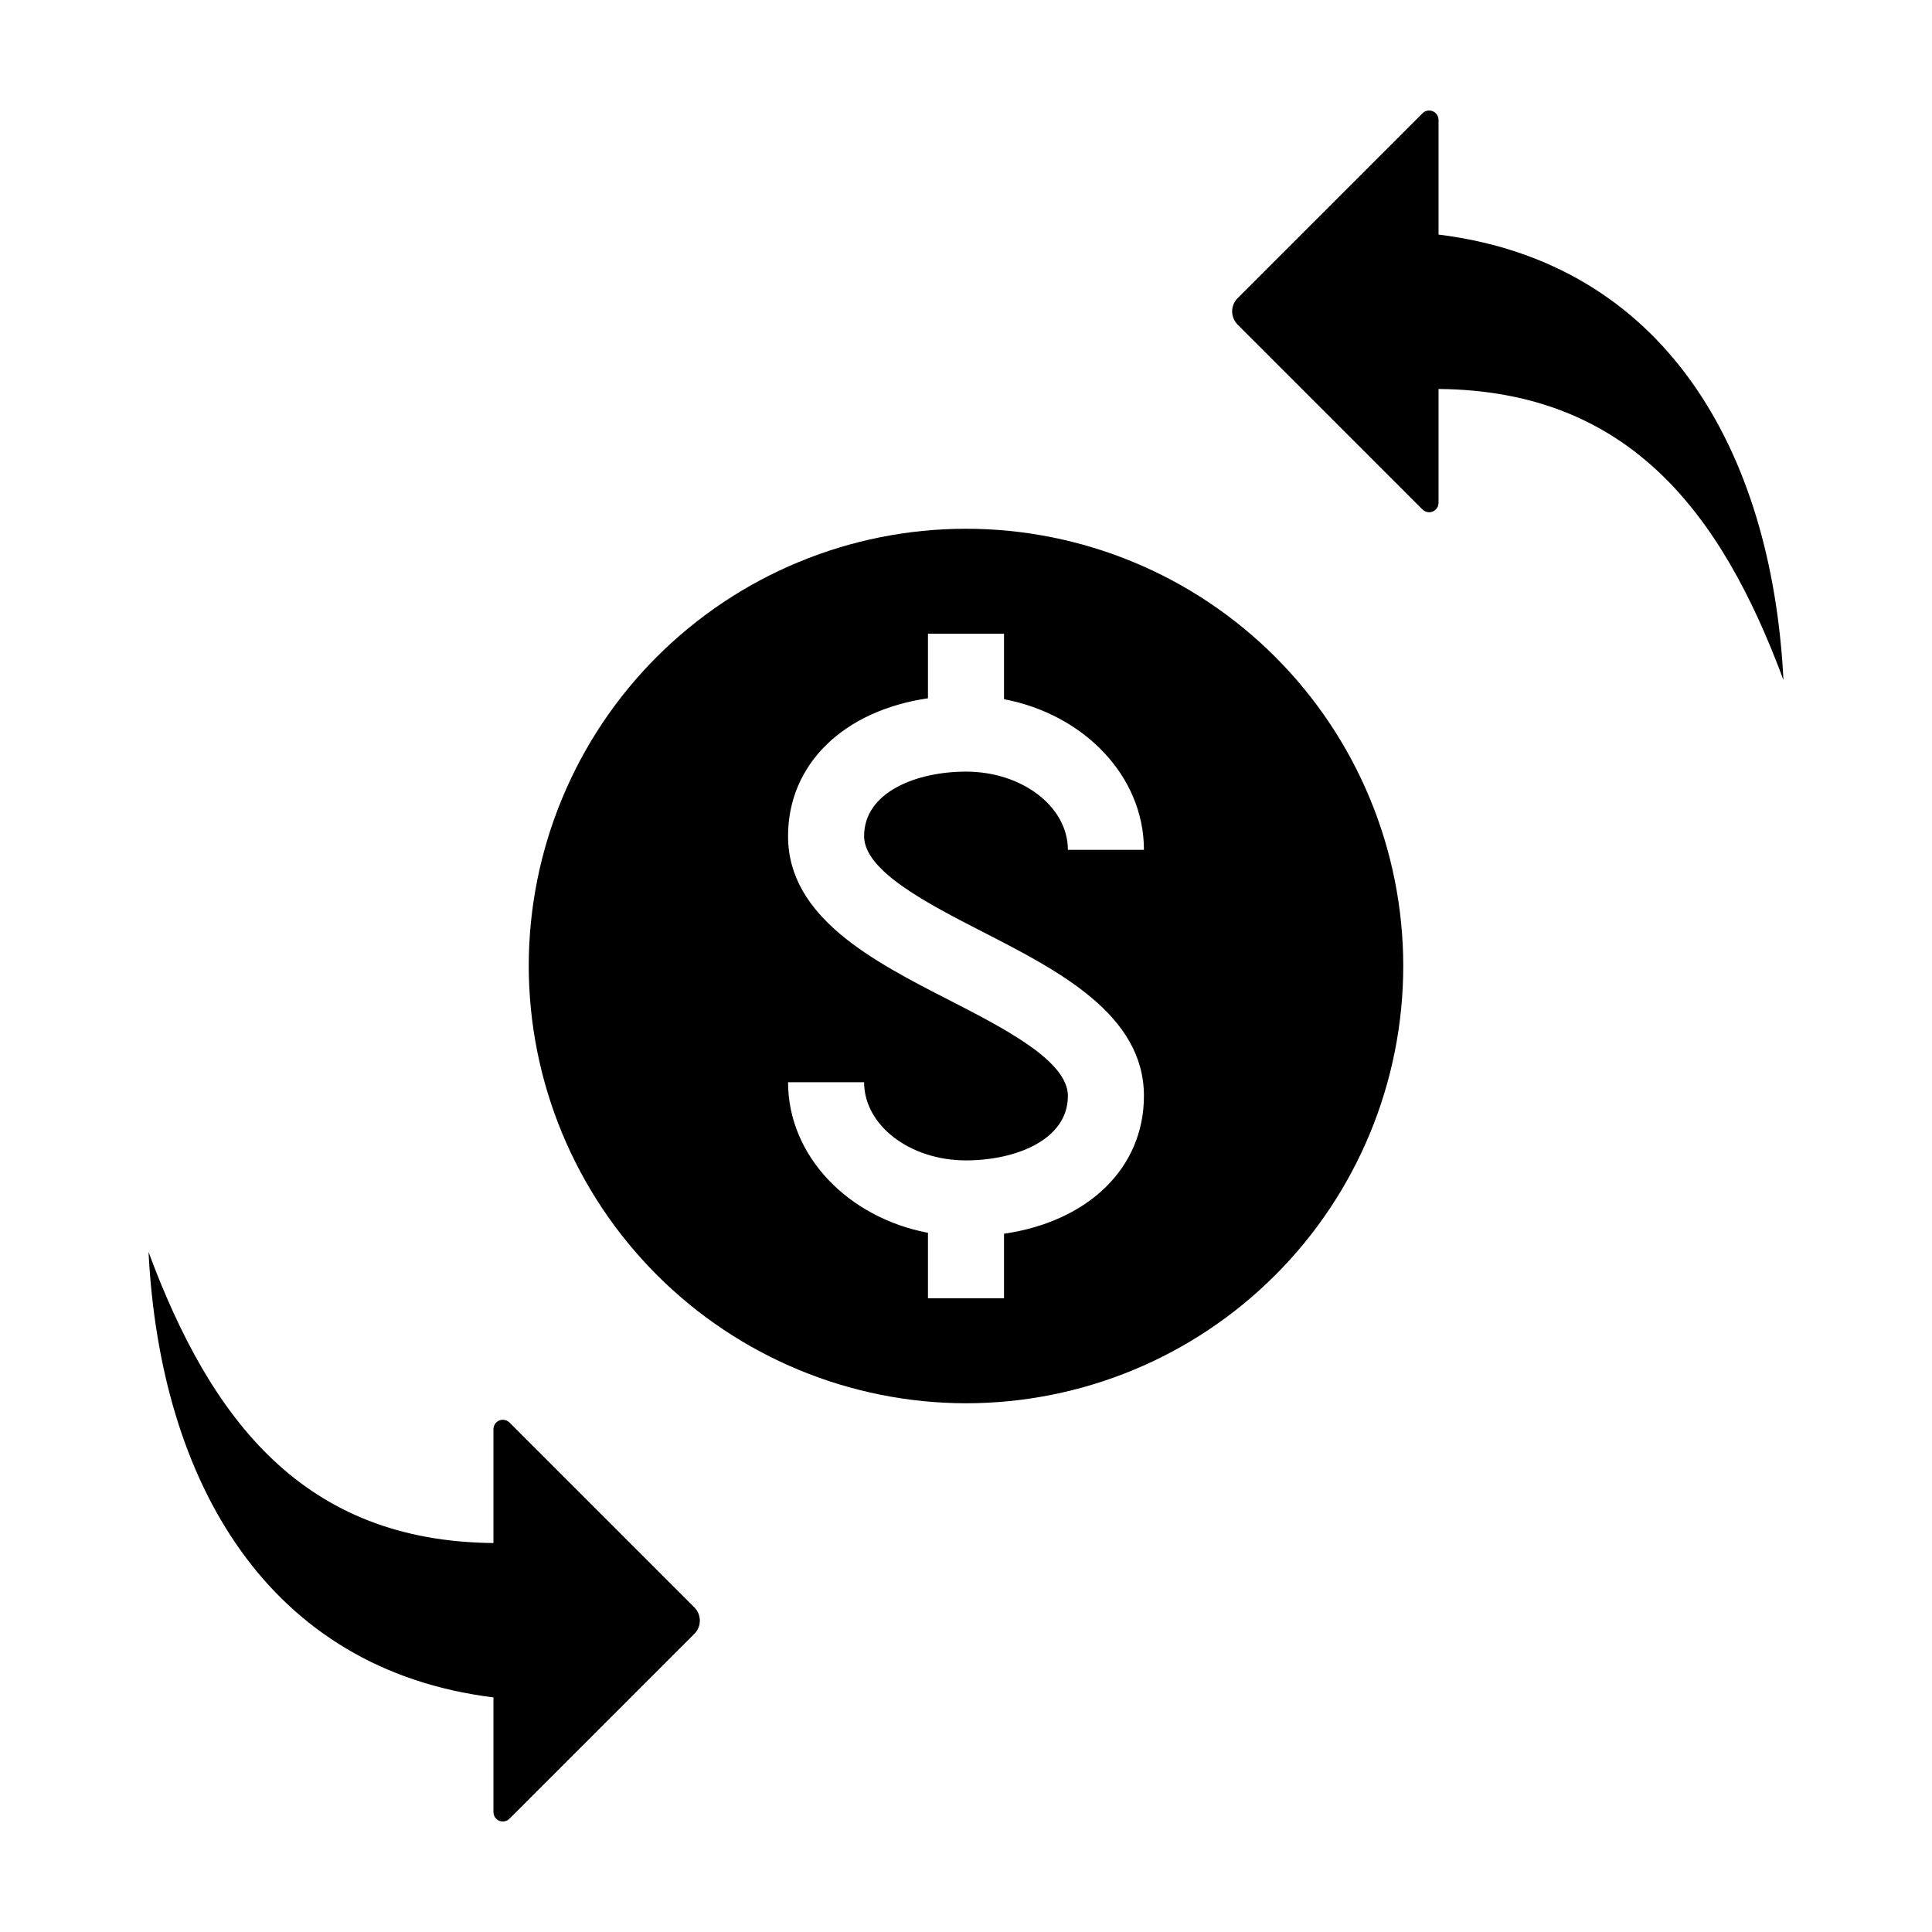
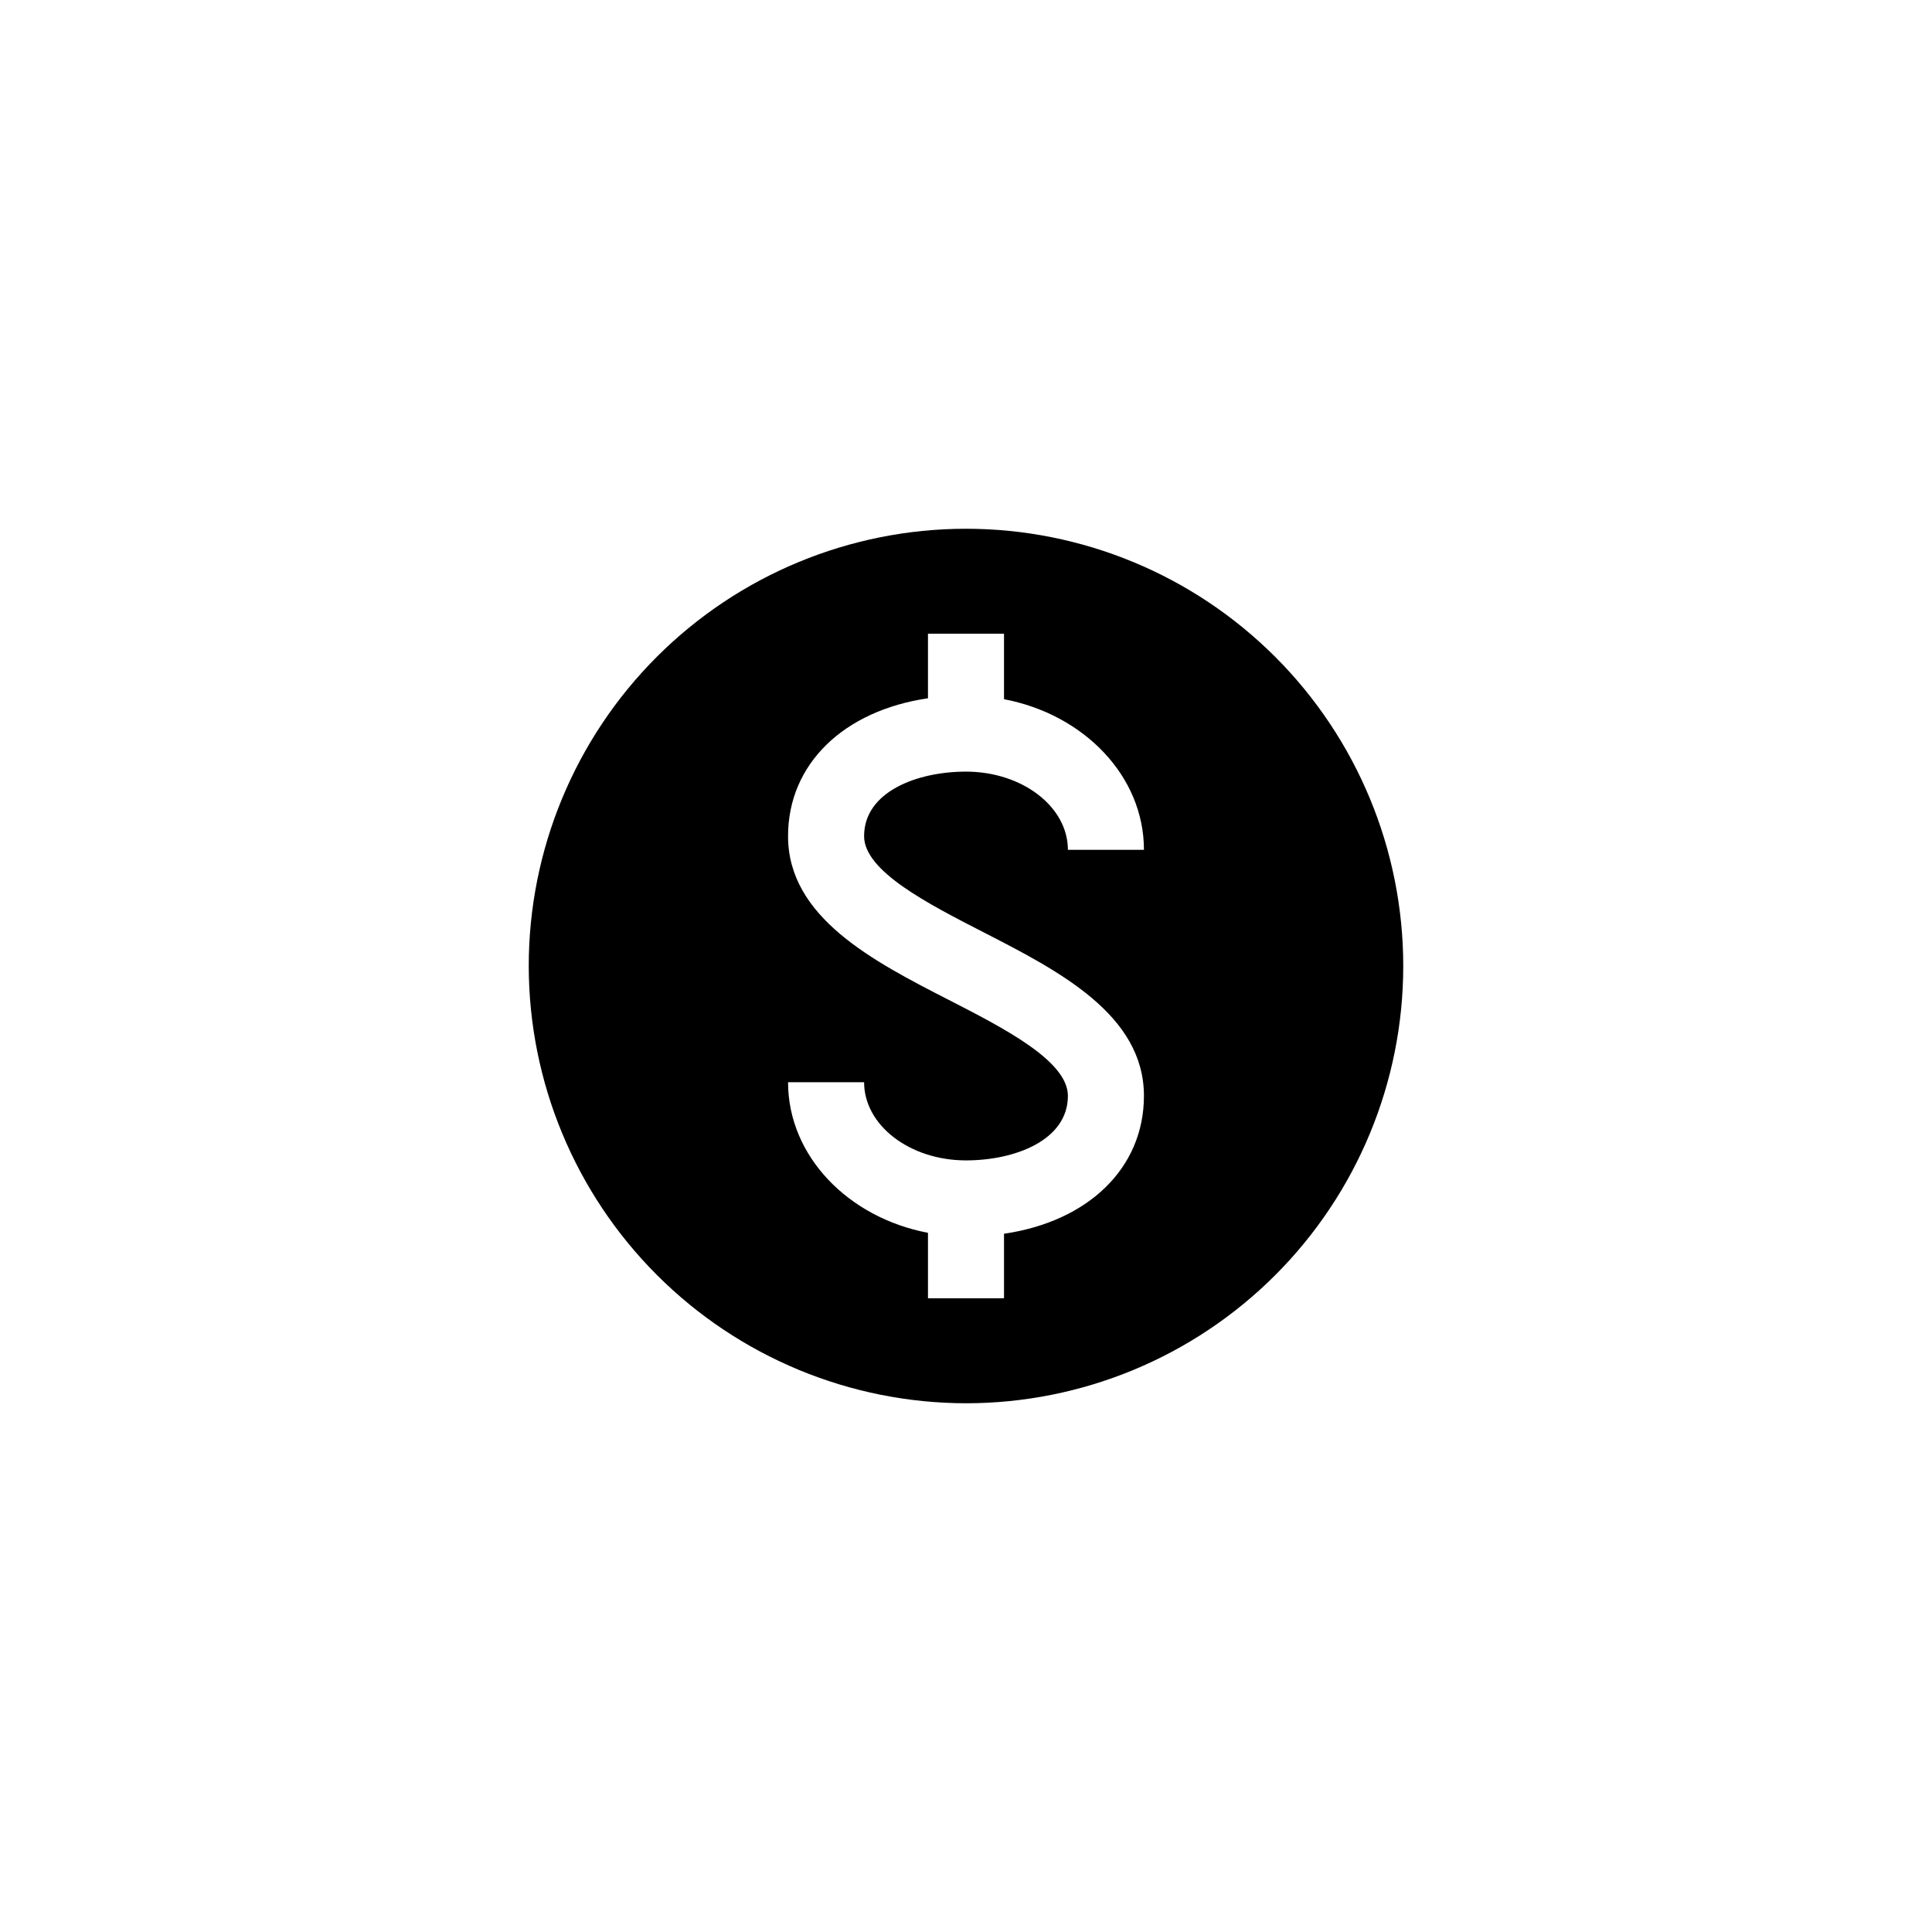
<svg xmlns="http://www.w3.org/2000/svg" fill="#000000" width="800px" height="800px" version="1.1" viewBox="144 144 512 512">
  <g>
-     <path d="m520.98 279.02c0.711 0.711 1.781 0.926 2.711 0.539 0.93-0.383 1.535-1.289 1.535-2.297v-30.18c50.195 0.445 74.812 32.406 91.41 77.133-3.098-61.113-31.672-110.66-91.41-118.05v-30.387c0-1.008-0.605-1.914-1.535-2.301-0.93-0.383-2-0.172-2.711 0.543l-49 49v-0.004c-0.926 0.93-1.449 2.188-1.449 3.5s0.523 2.574 1.449 3.5z" />
-     <path d="m274.77 593.83v30.395c0 1.004 0.605 1.91 1.535 2.297 0.93 0.383 2 0.172 2.711-0.539l49-49c0.93-0.93 1.449-2.188 1.449-3.5s-0.52-2.57-1.449-3.5l-49-49c-0.711-0.711-1.781-0.922-2.711-0.539-0.93 0.387-1.535 1.293-1.535 2.297v30.18c-50.195-0.441-74.812-32.406-91.41-77.133 3.098 61.113 31.676 110.66 91.41 118.04z" />
    <path d="m400 515.88c30.73 0 60.203-12.207 81.934-33.941 21.734-21.73 33.941-51.203 33.941-81.934 0-30.734-12.207-60.207-33.941-81.938-21.73-21.73-51.203-33.941-81.934-33.941-30.734 0-60.207 12.211-81.938 33.941s-33.941 51.203-33.941 81.938c0.035 30.719 12.254 60.172 33.98 81.895 21.723 21.727 51.176 33.945 81.898 33.98zm-4.598-106.91c-19.949-10.23-42.559-21.828-42.559-43.383 0-19.168 14.812-33.281 37.078-36.535v-17.113h20.152v17.359c21.172 4.012 37.082 20.371 37.082 39.91h-20.152c0-11.426-12.113-20.719-27.008-20.719-13.004 0-27 5.352-27 17.098 0 9.242 16.785 17.855 31.602 25.453 19.949 10.23 42.559 21.828 42.559 43.383 0 19.168-14.812 33.281-37.082 36.535v17.113h-20.152v-17.363c-21.172-4.016-37.078-20.371-37.078-39.91h20.152c0 11.426 12.113 20.719 27 20.719 13.008 0 27.008-5.352 27.008-17.098 0-9.238-16.789-17.852-31.602-25.453z" />
  </g>
</svg>